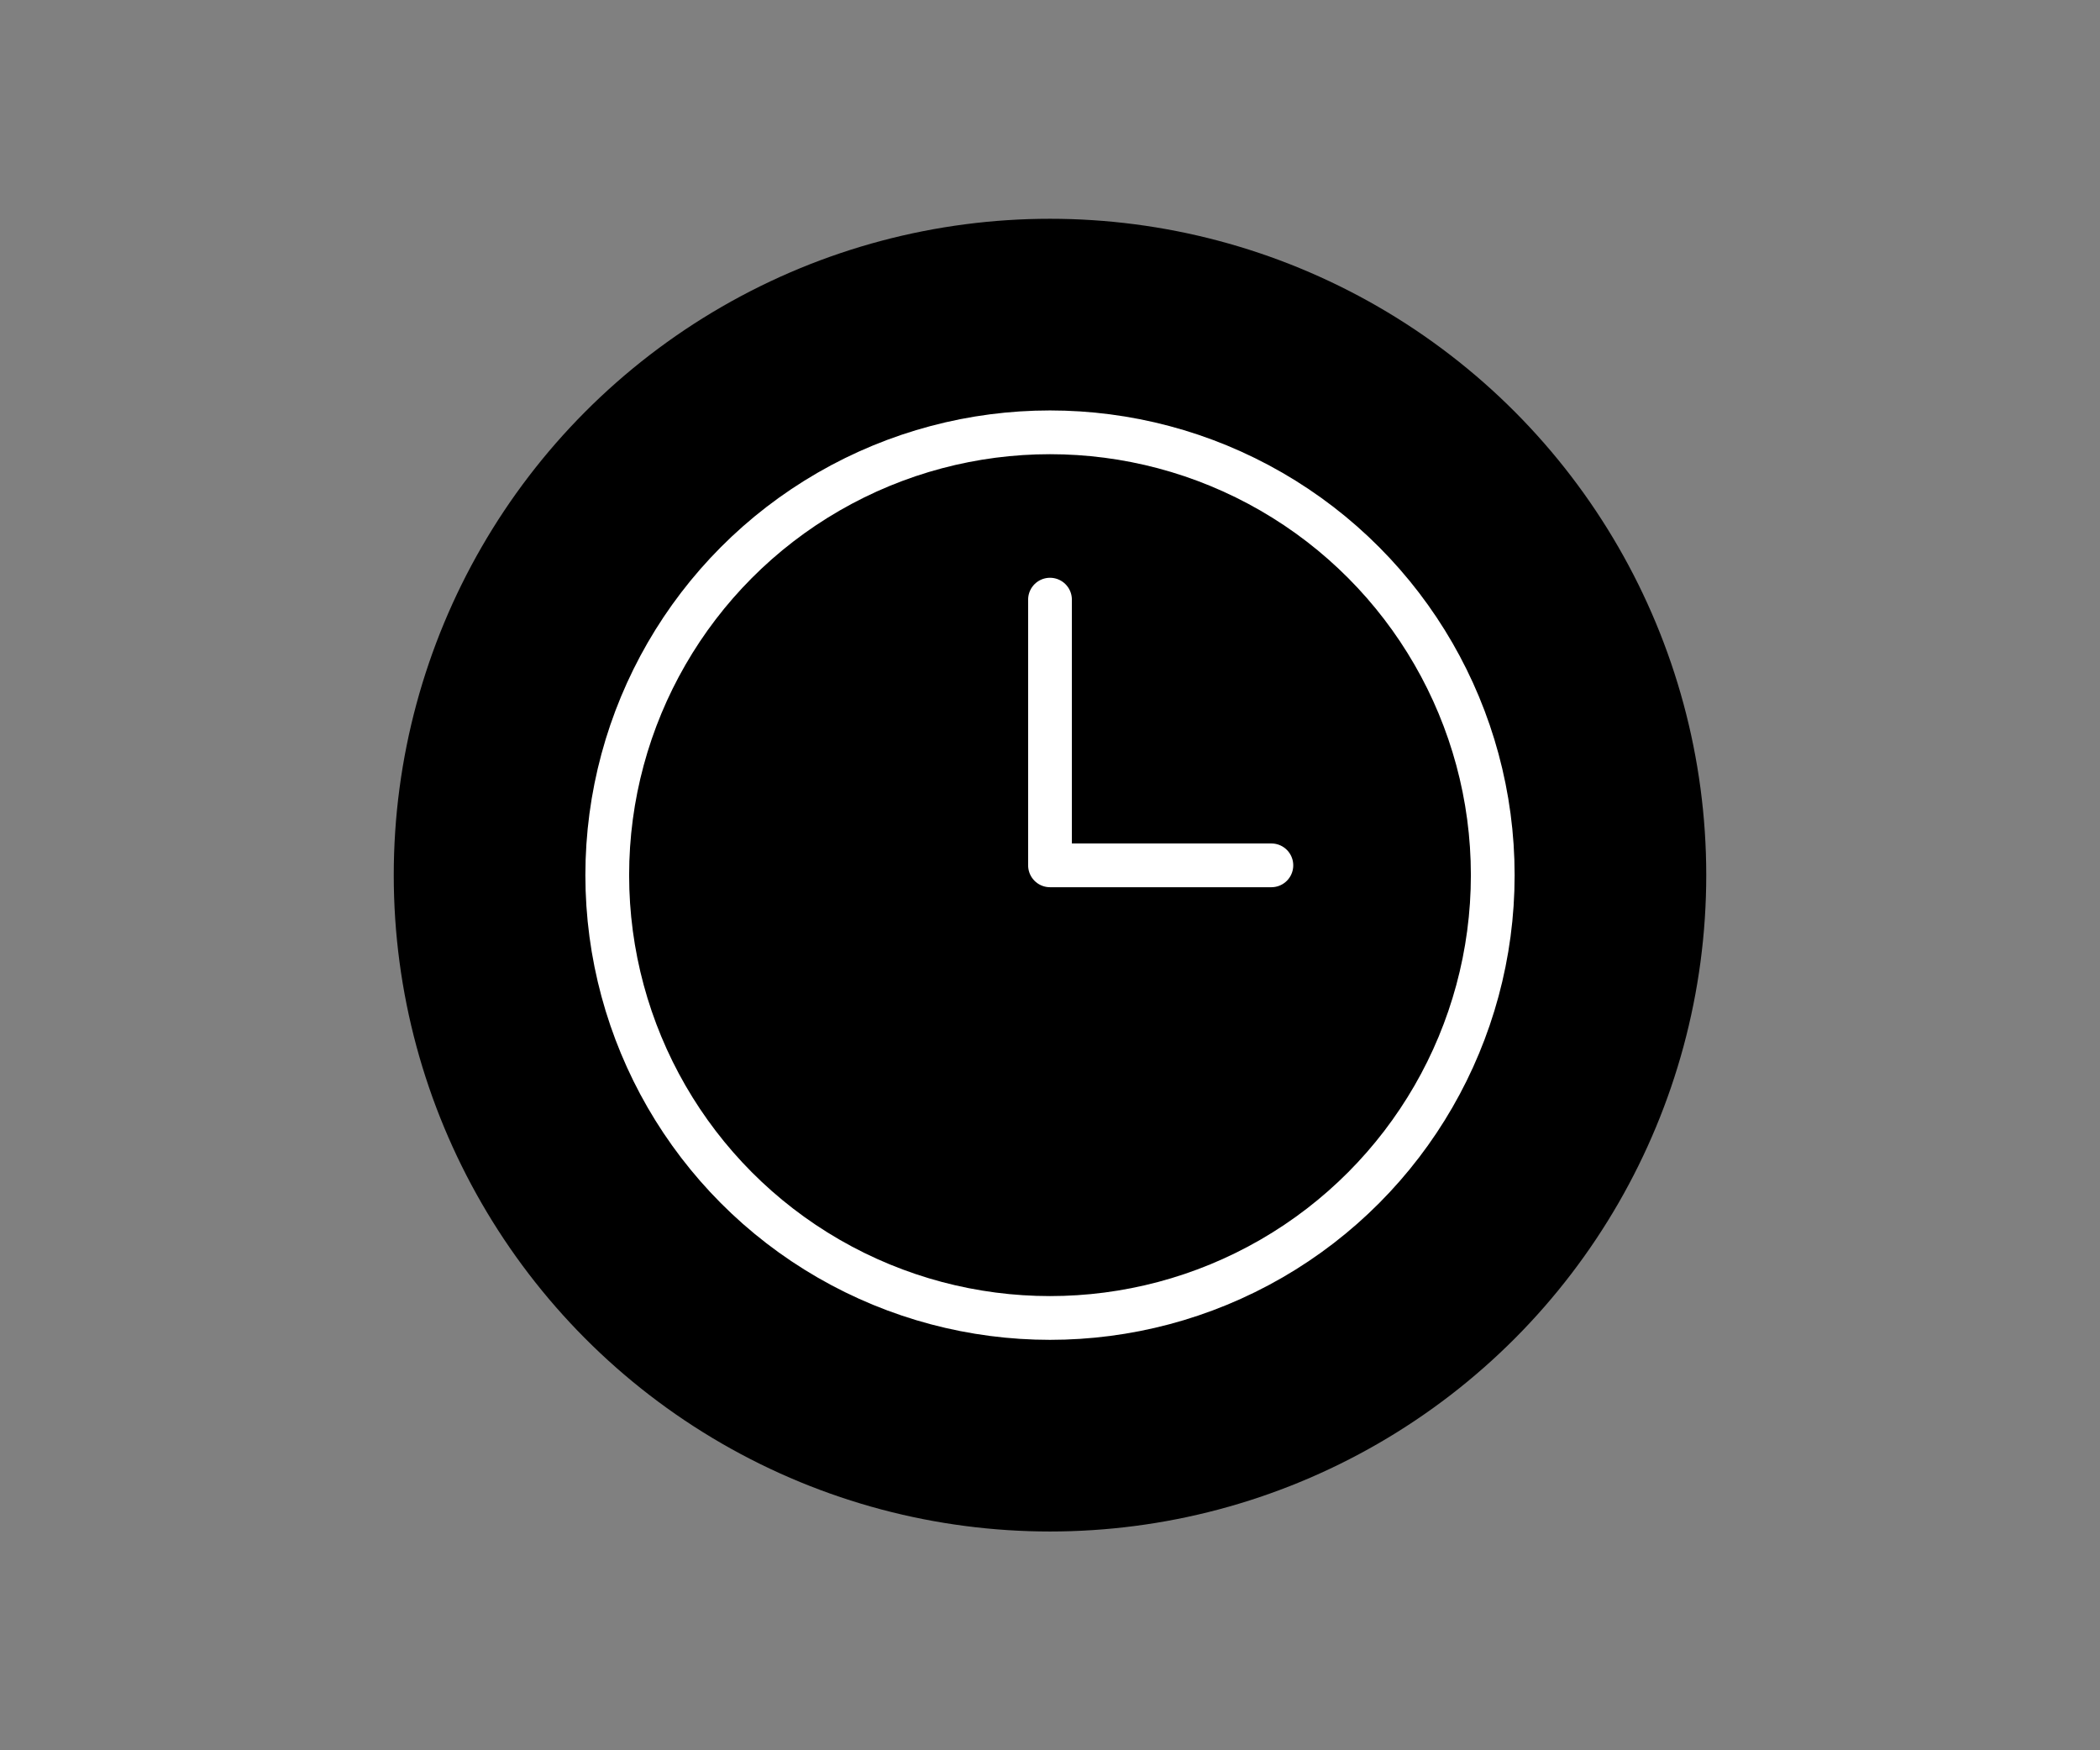
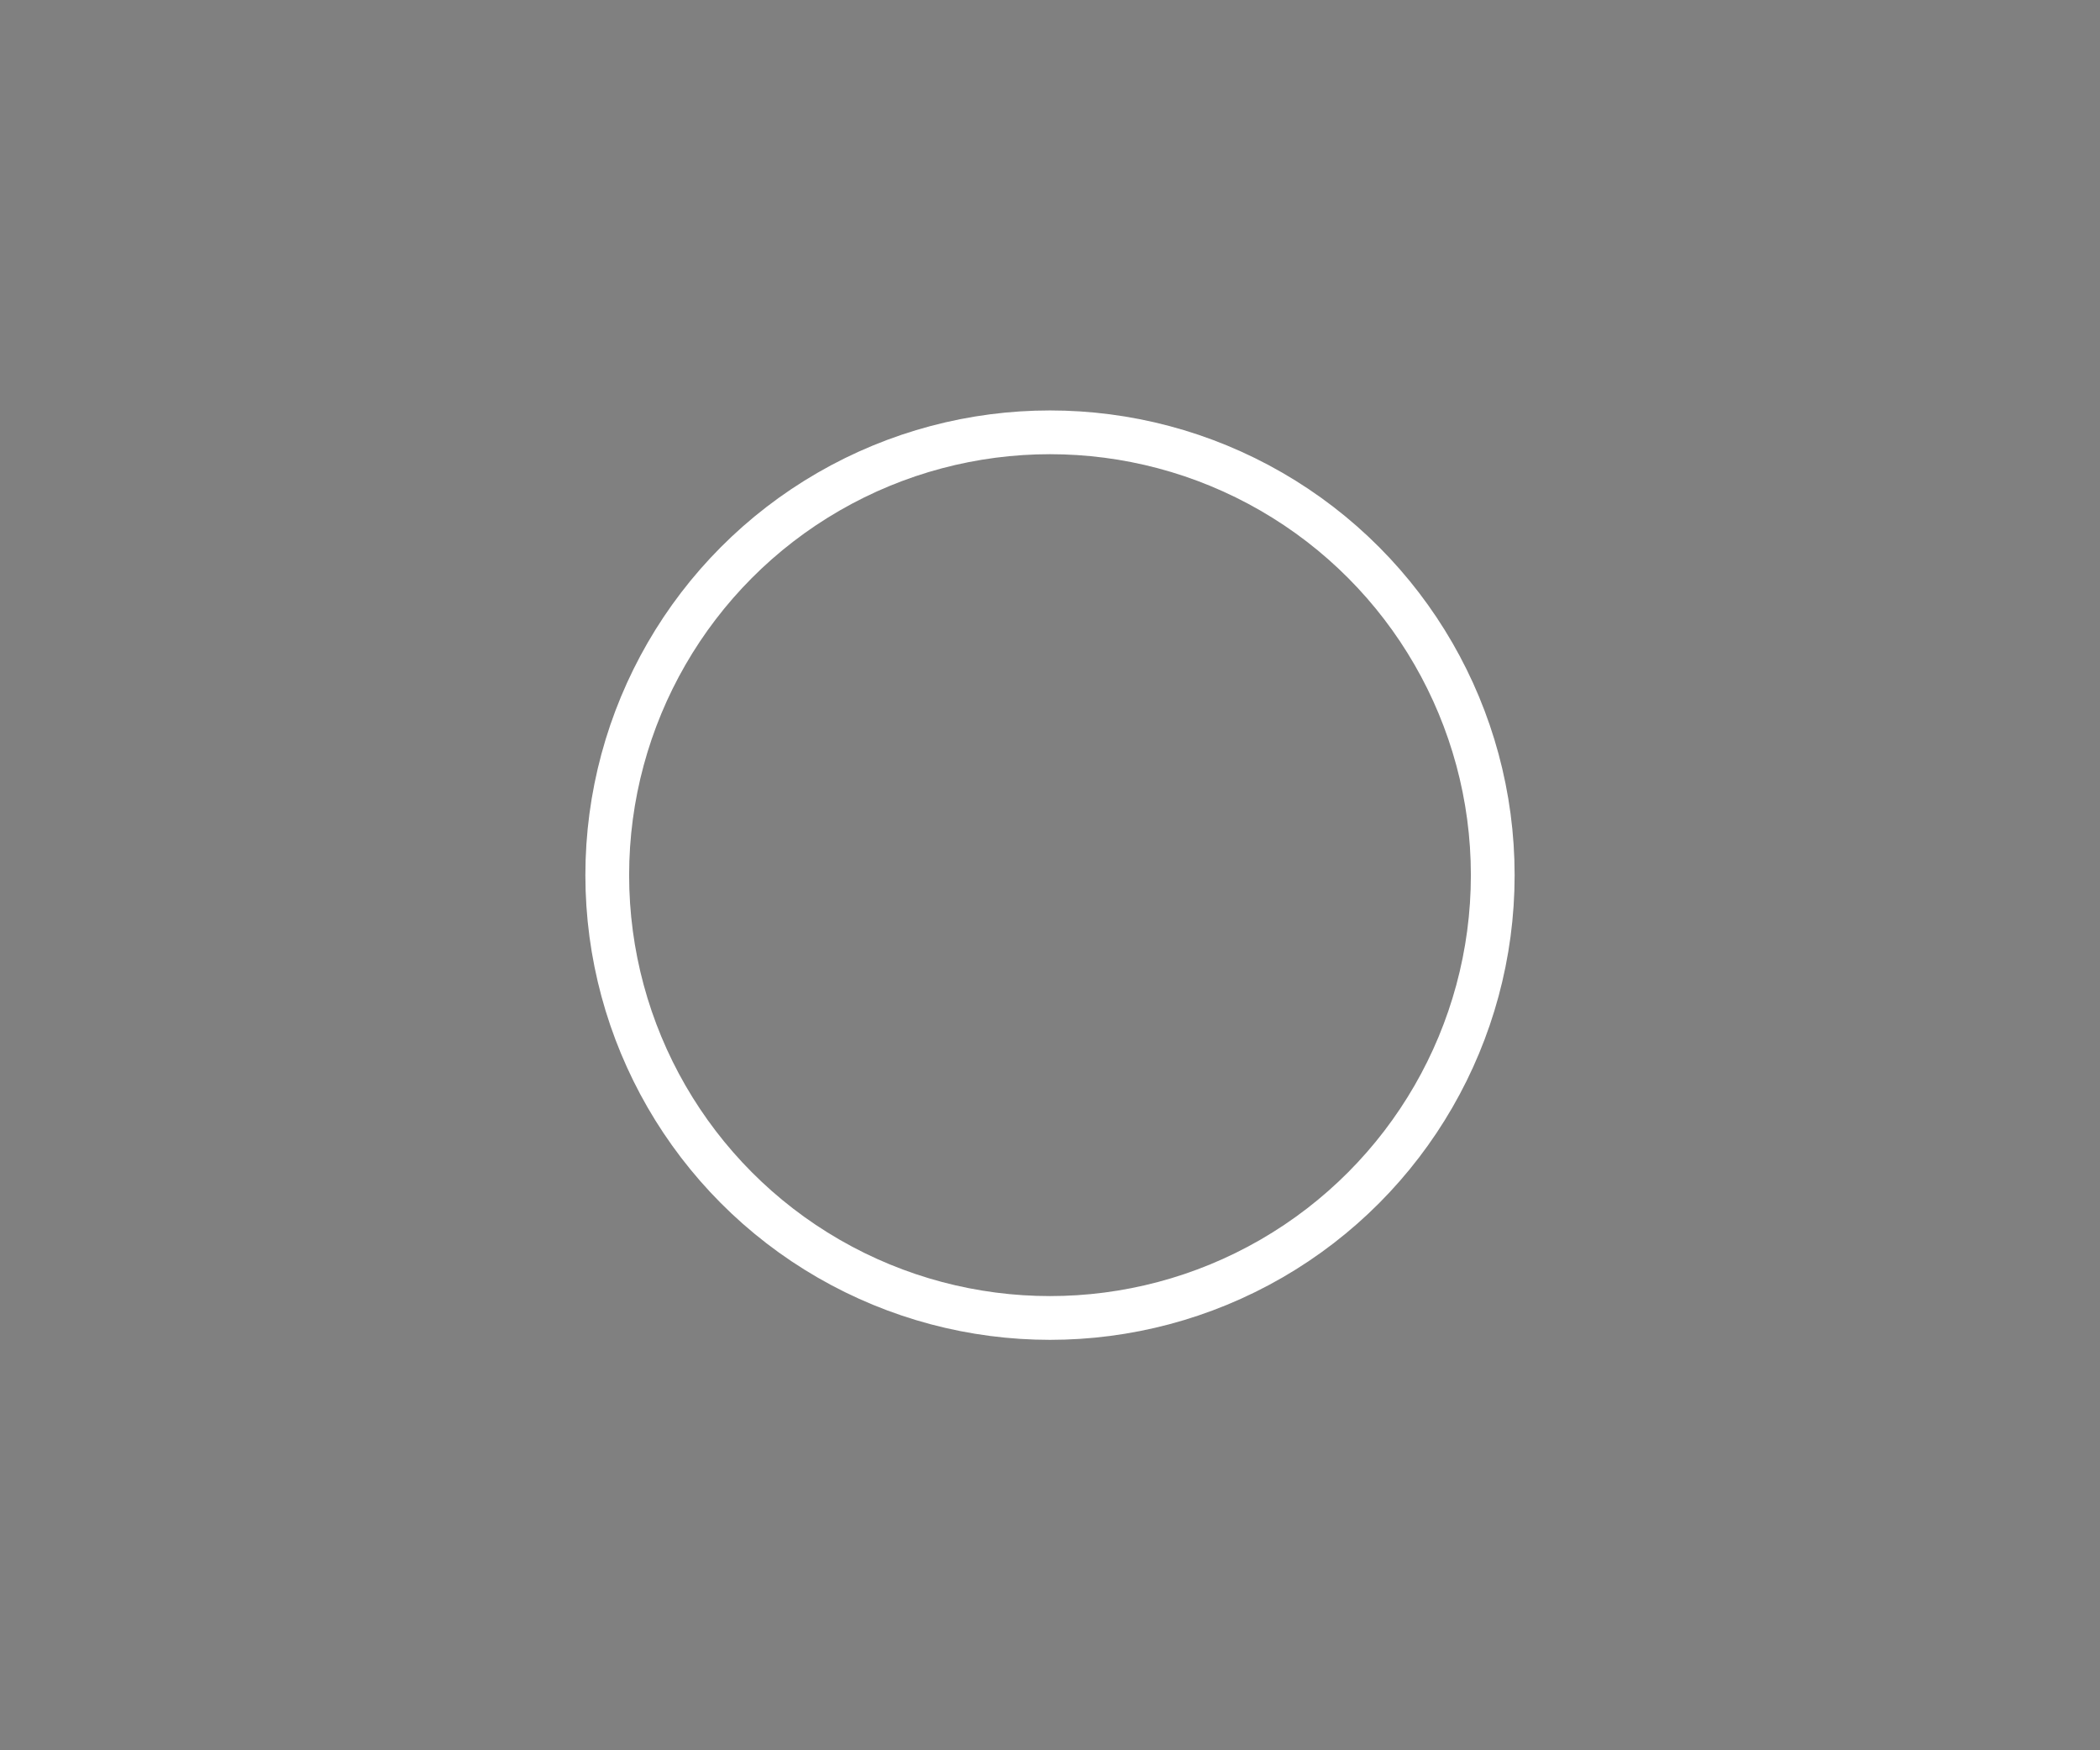
<svg xmlns="http://www.w3.org/2000/svg" id="_レイヤー_1" data-name="レイヤー_1" viewBox="0 0 240 200" width="240" height="200">
  <rect x="0" y="0" width="240" height="200" fill="#808080" stroke="none" />
  <defs>
    <style>
      .cls-1 {
        fill: none;
        stroke: #fff;
        stroke-linecap: round;
        stroke-linejoin: round;
        stroke-width: 5px;
      }
    </style>
  </defs>
-   <circle cx="120" cy="100" r="75" />
  <g>
    <circle class="cls-1" cx="120" cy="100" r="50.6" />
-     <polyline class="cls-1" points="120 68.52 120 98.88 145.3 98.88" />
  </g>
</svg>